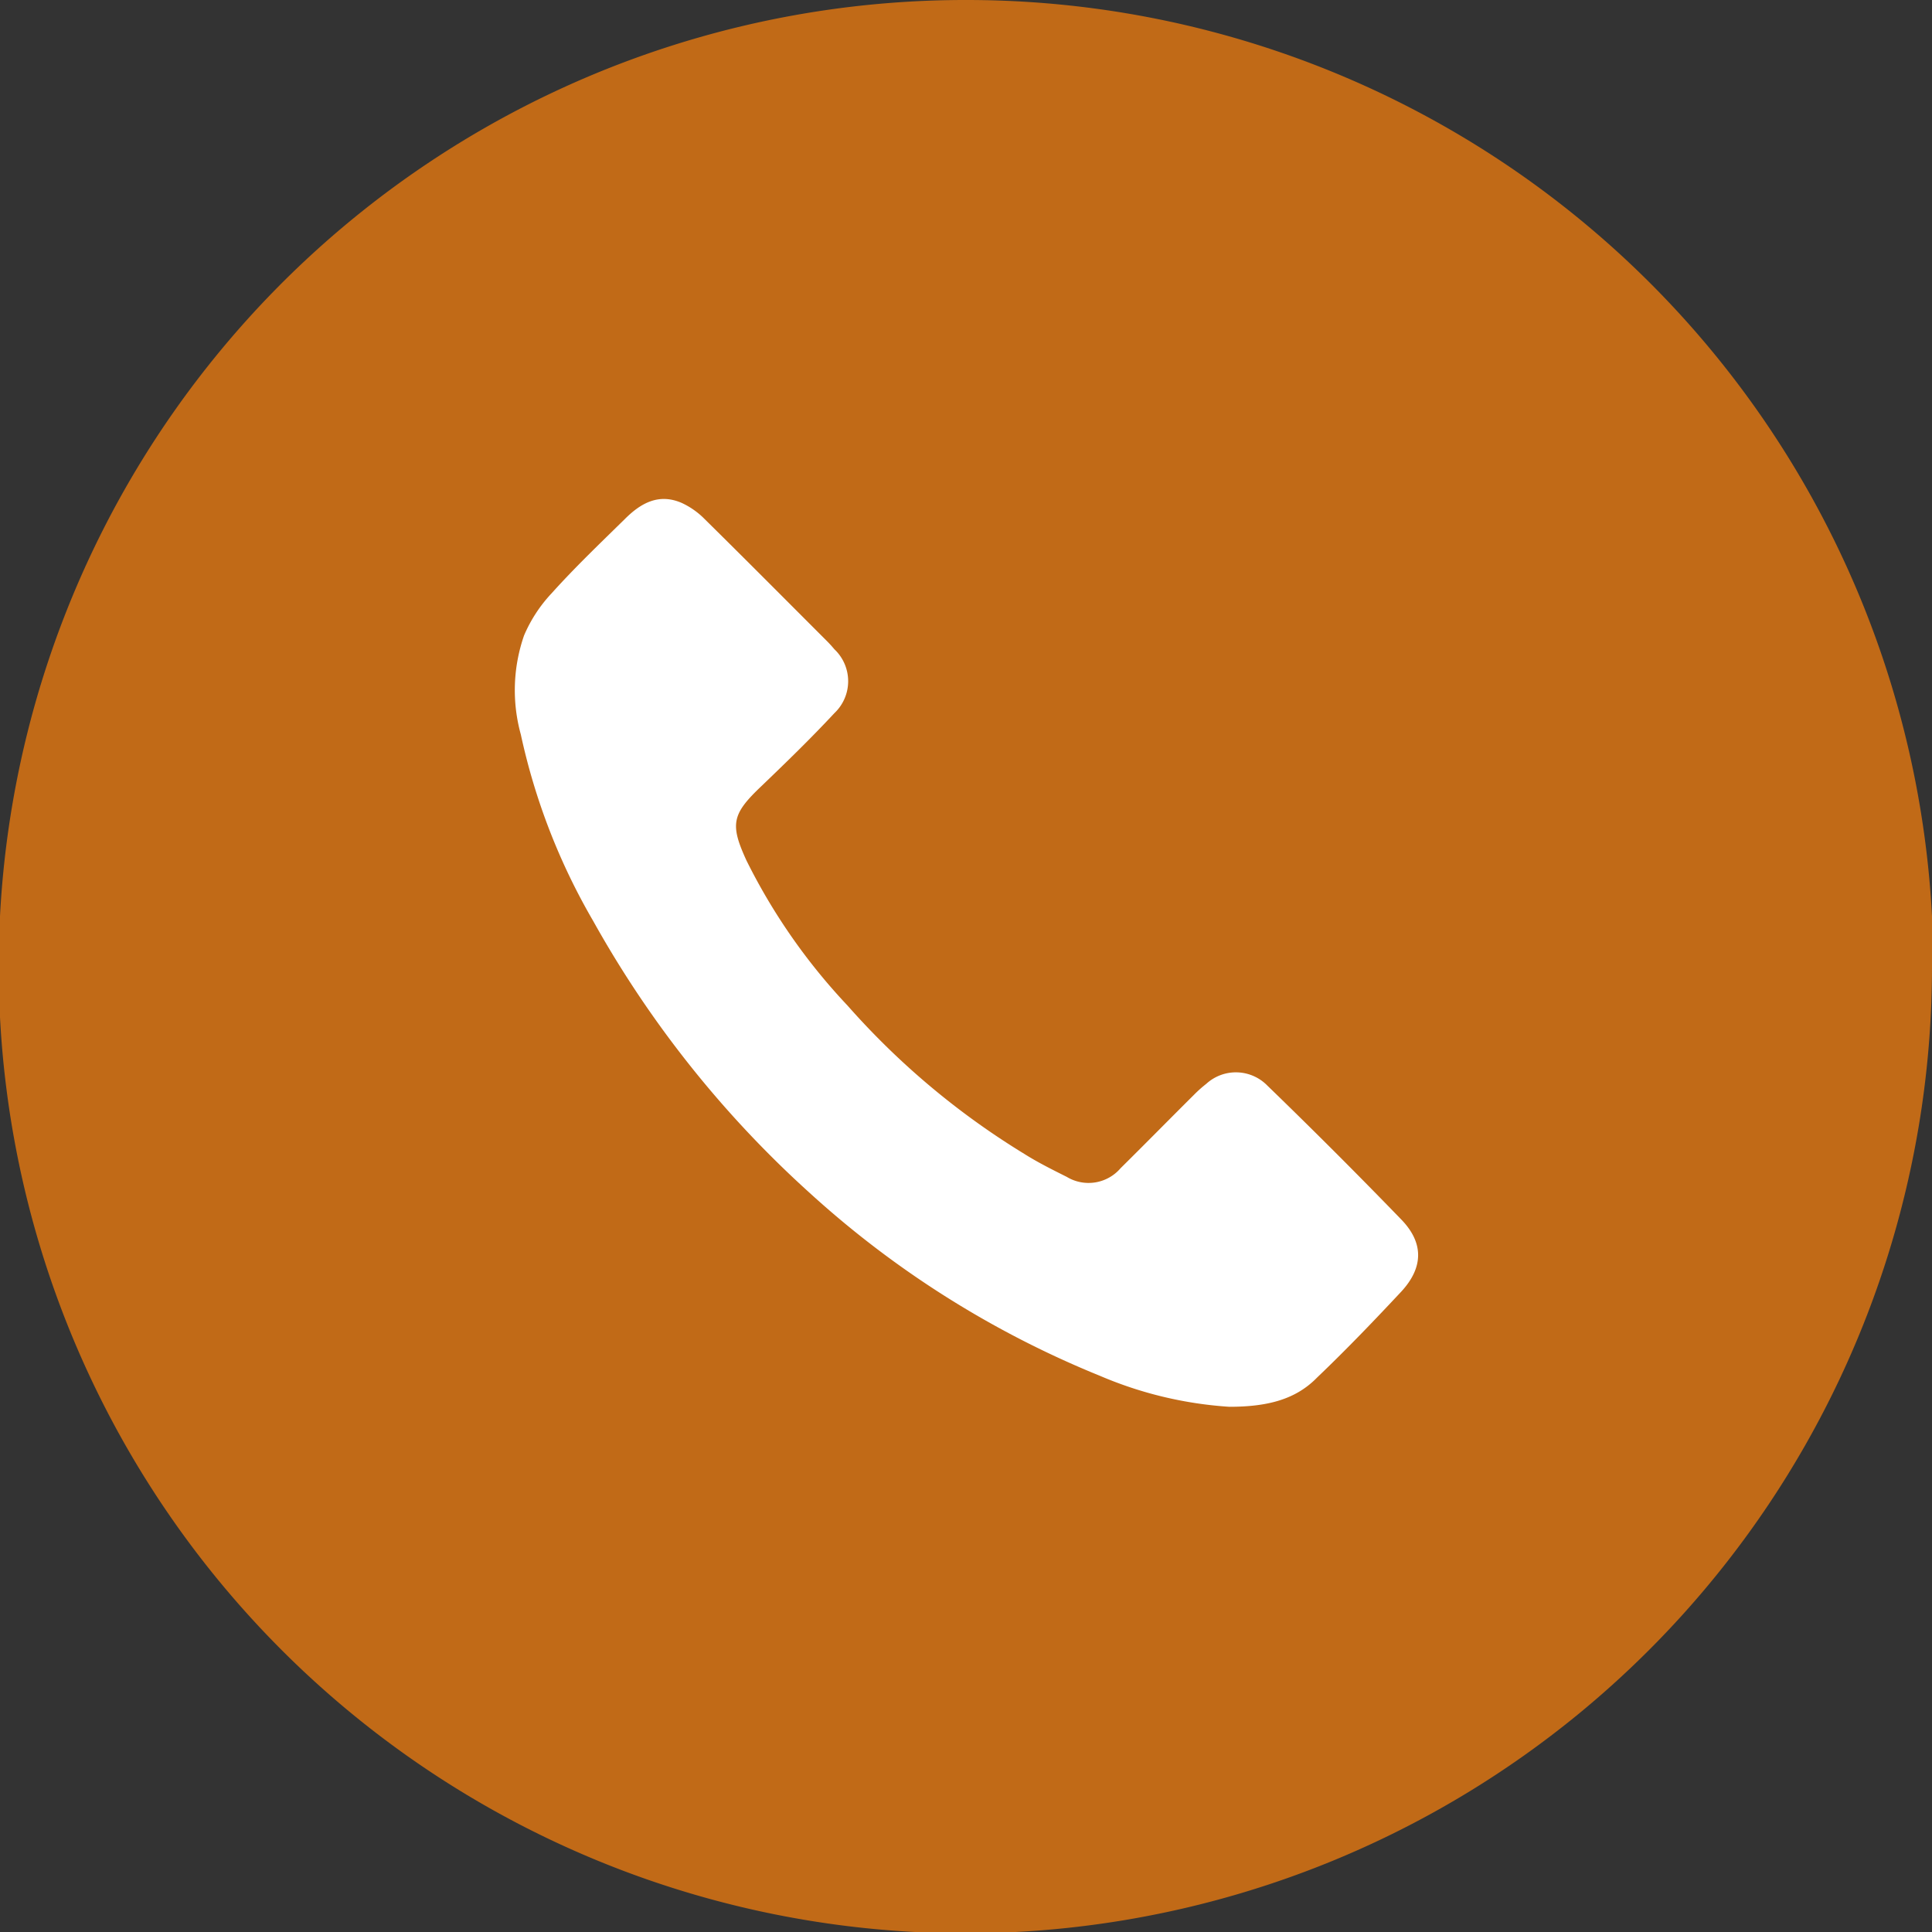
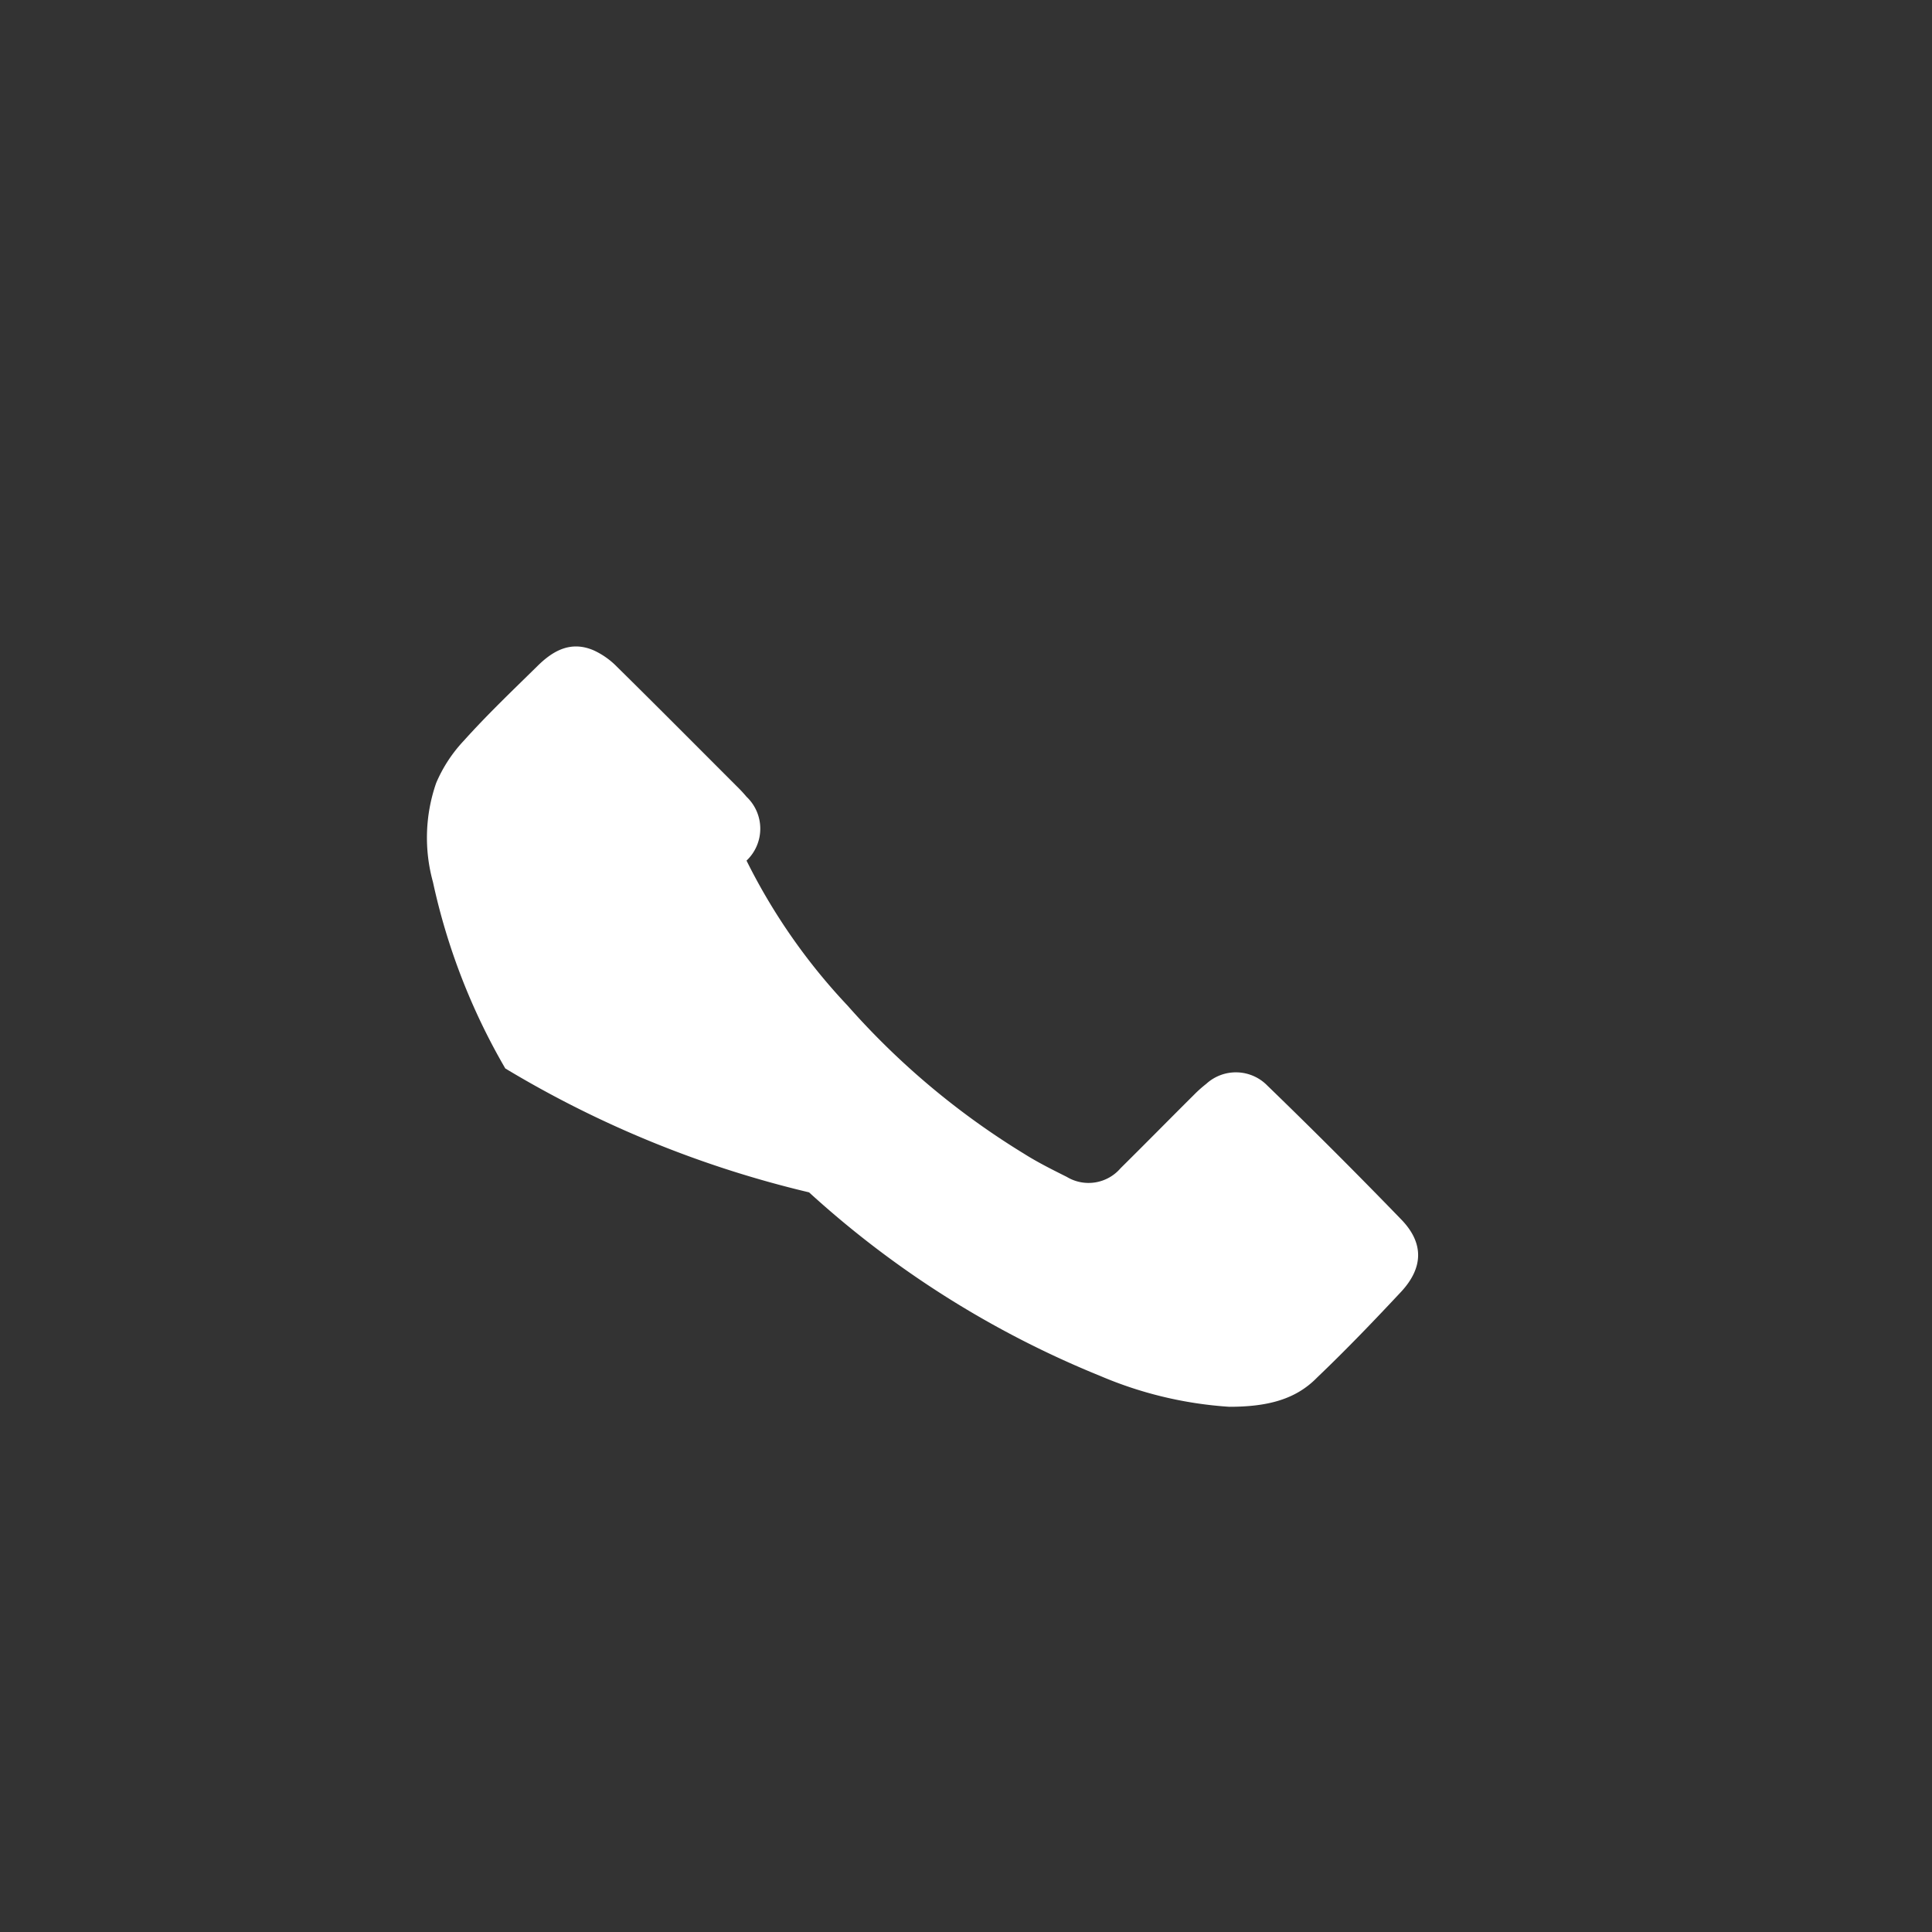
<svg xmlns="http://www.w3.org/2000/svg" viewBox="0 0 131.91 131.91">
  <rect x="0" y="0" width="131.91" height="131.91" fill="#333333" stroke="none" />
  <defs>
    <style>.cls-1{fill:#c16a17;}.cls-2{fill:#fff;}</style>
  </defs>
  <g id="Capa_2" data-name="Capa 2">
    <g id="Capa_1-2" data-name="Capa 1">
-       <path class="cls-1" d="M131.91,66A66,66,0,1,1,66,0a66,66,0,0,1,66,66" />
-       <path class="cls-2" d="M83.93,96.05c2.64,0,4.55-.51,6-2,2-1.91,3.88-3.87,5.75-5.87,1.51-1.64,1.54-3.32,0-4.91q-4.5-4.65-9.15-9.15A3,3,0,0,0,82.36,74a8.71,8.71,0,0,0-.85.76c-1.67,1.66-3.33,3.35-5,5a2.88,2.88,0,0,1-3.68.59c-1-.5-2-1-2.9-1.57A52.67,52.67,0,0,1,57.87,68.66a40.92,40.92,0,0,1-6.9-9.9c-1.14-2.48-1-3.17,1-5.07,1.71-1.64,3.4-3.28,5-5a3,3,0,0,0,0-4.36c-.16-.19-.33-.38-.5-.55-2.78-2.78-5.55-5.57-8.35-8.33a5.34,5.34,0,0,0-1.57-1.11c-1.56-.68-2.79,0-3.88,1.09-1.69,1.66-3.42,3.31-5,5.07a9.82,9.82,0,0,0-1.89,2.89,11.37,11.37,0,0,0-.22,6.76,43.62,43.62,0,0,0,4.94,12.73A72.71,72.71,0,0,0,55.24,81.41,66.63,66.63,0,0,0,75.11,93.94a26.83,26.83,0,0,0,8.82,2.11" />
+       <path class="cls-2" d="M83.93,96.05c2.64,0,4.55-.51,6-2,2-1.91,3.88-3.87,5.75-5.87,1.51-1.64,1.54-3.32,0-4.91q-4.5-4.65-9.15-9.15A3,3,0,0,0,82.36,74a8.71,8.71,0,0,0-.85.76c-1.67,1.66-3.33,3.35-5,5a2.88,2.88,0,0,1-3.68.59c-1-.5-2-1-2.9-1.57A52.67,52.67,0,0,1,57.87,68.66a40.92,40.92,0,0,1-6.9-9.9a3,3,0,0,0,0-4.36c-.16-.19-.33-.38-.5-.55-2.78-2.78-5.55-5.57-8.35-8.33a5.34,5.34,0,0,0-1.57-1.11c-1.56-.68-2.79,0-3.88,1.09-1.69,1.66-3.42,3.31-5,5.07a9.82,9.82,0,0,0-1.89,2.89,11.37,11.37,0,0,0-.22,6.76,43.62,43.62,0,0,0,4.94,12.73A72.71,72.71,0,0,0,55.24,81.41,66.63,66.63,0,0,0,75.11,93.94a26.83,26.83,0,0,0,8.82,2.11" />
    </g>
  </g>
</svg>